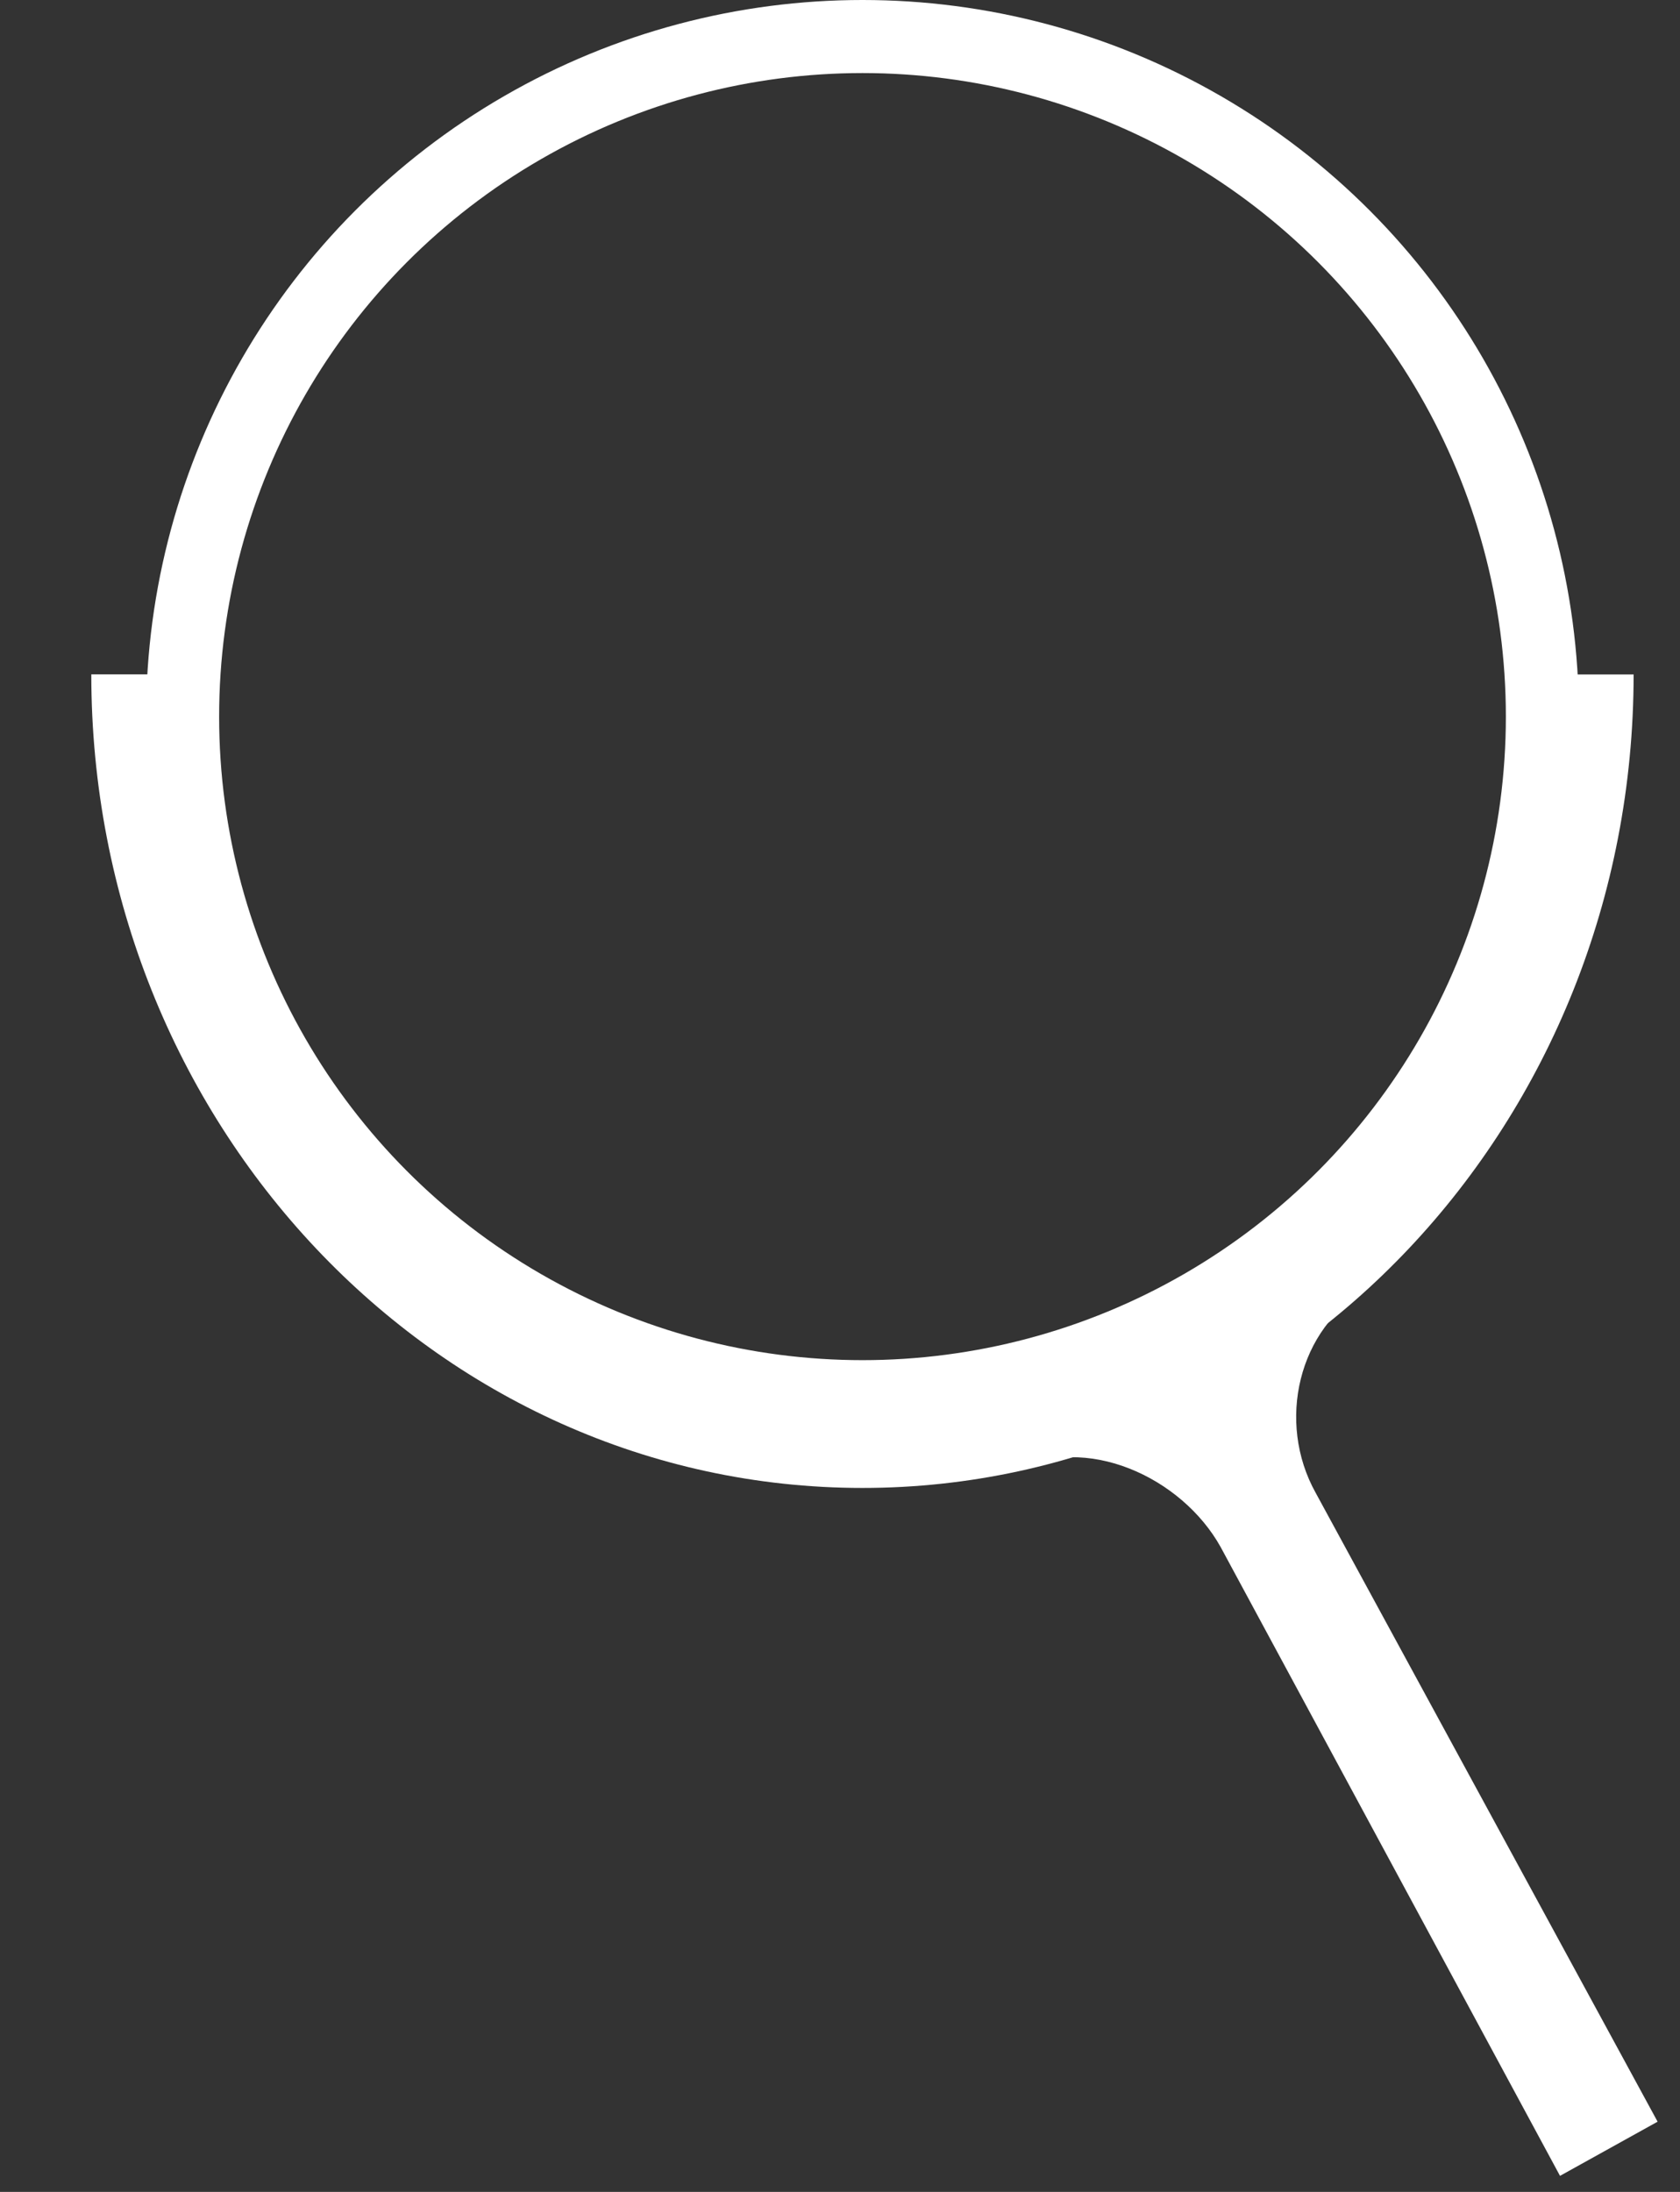
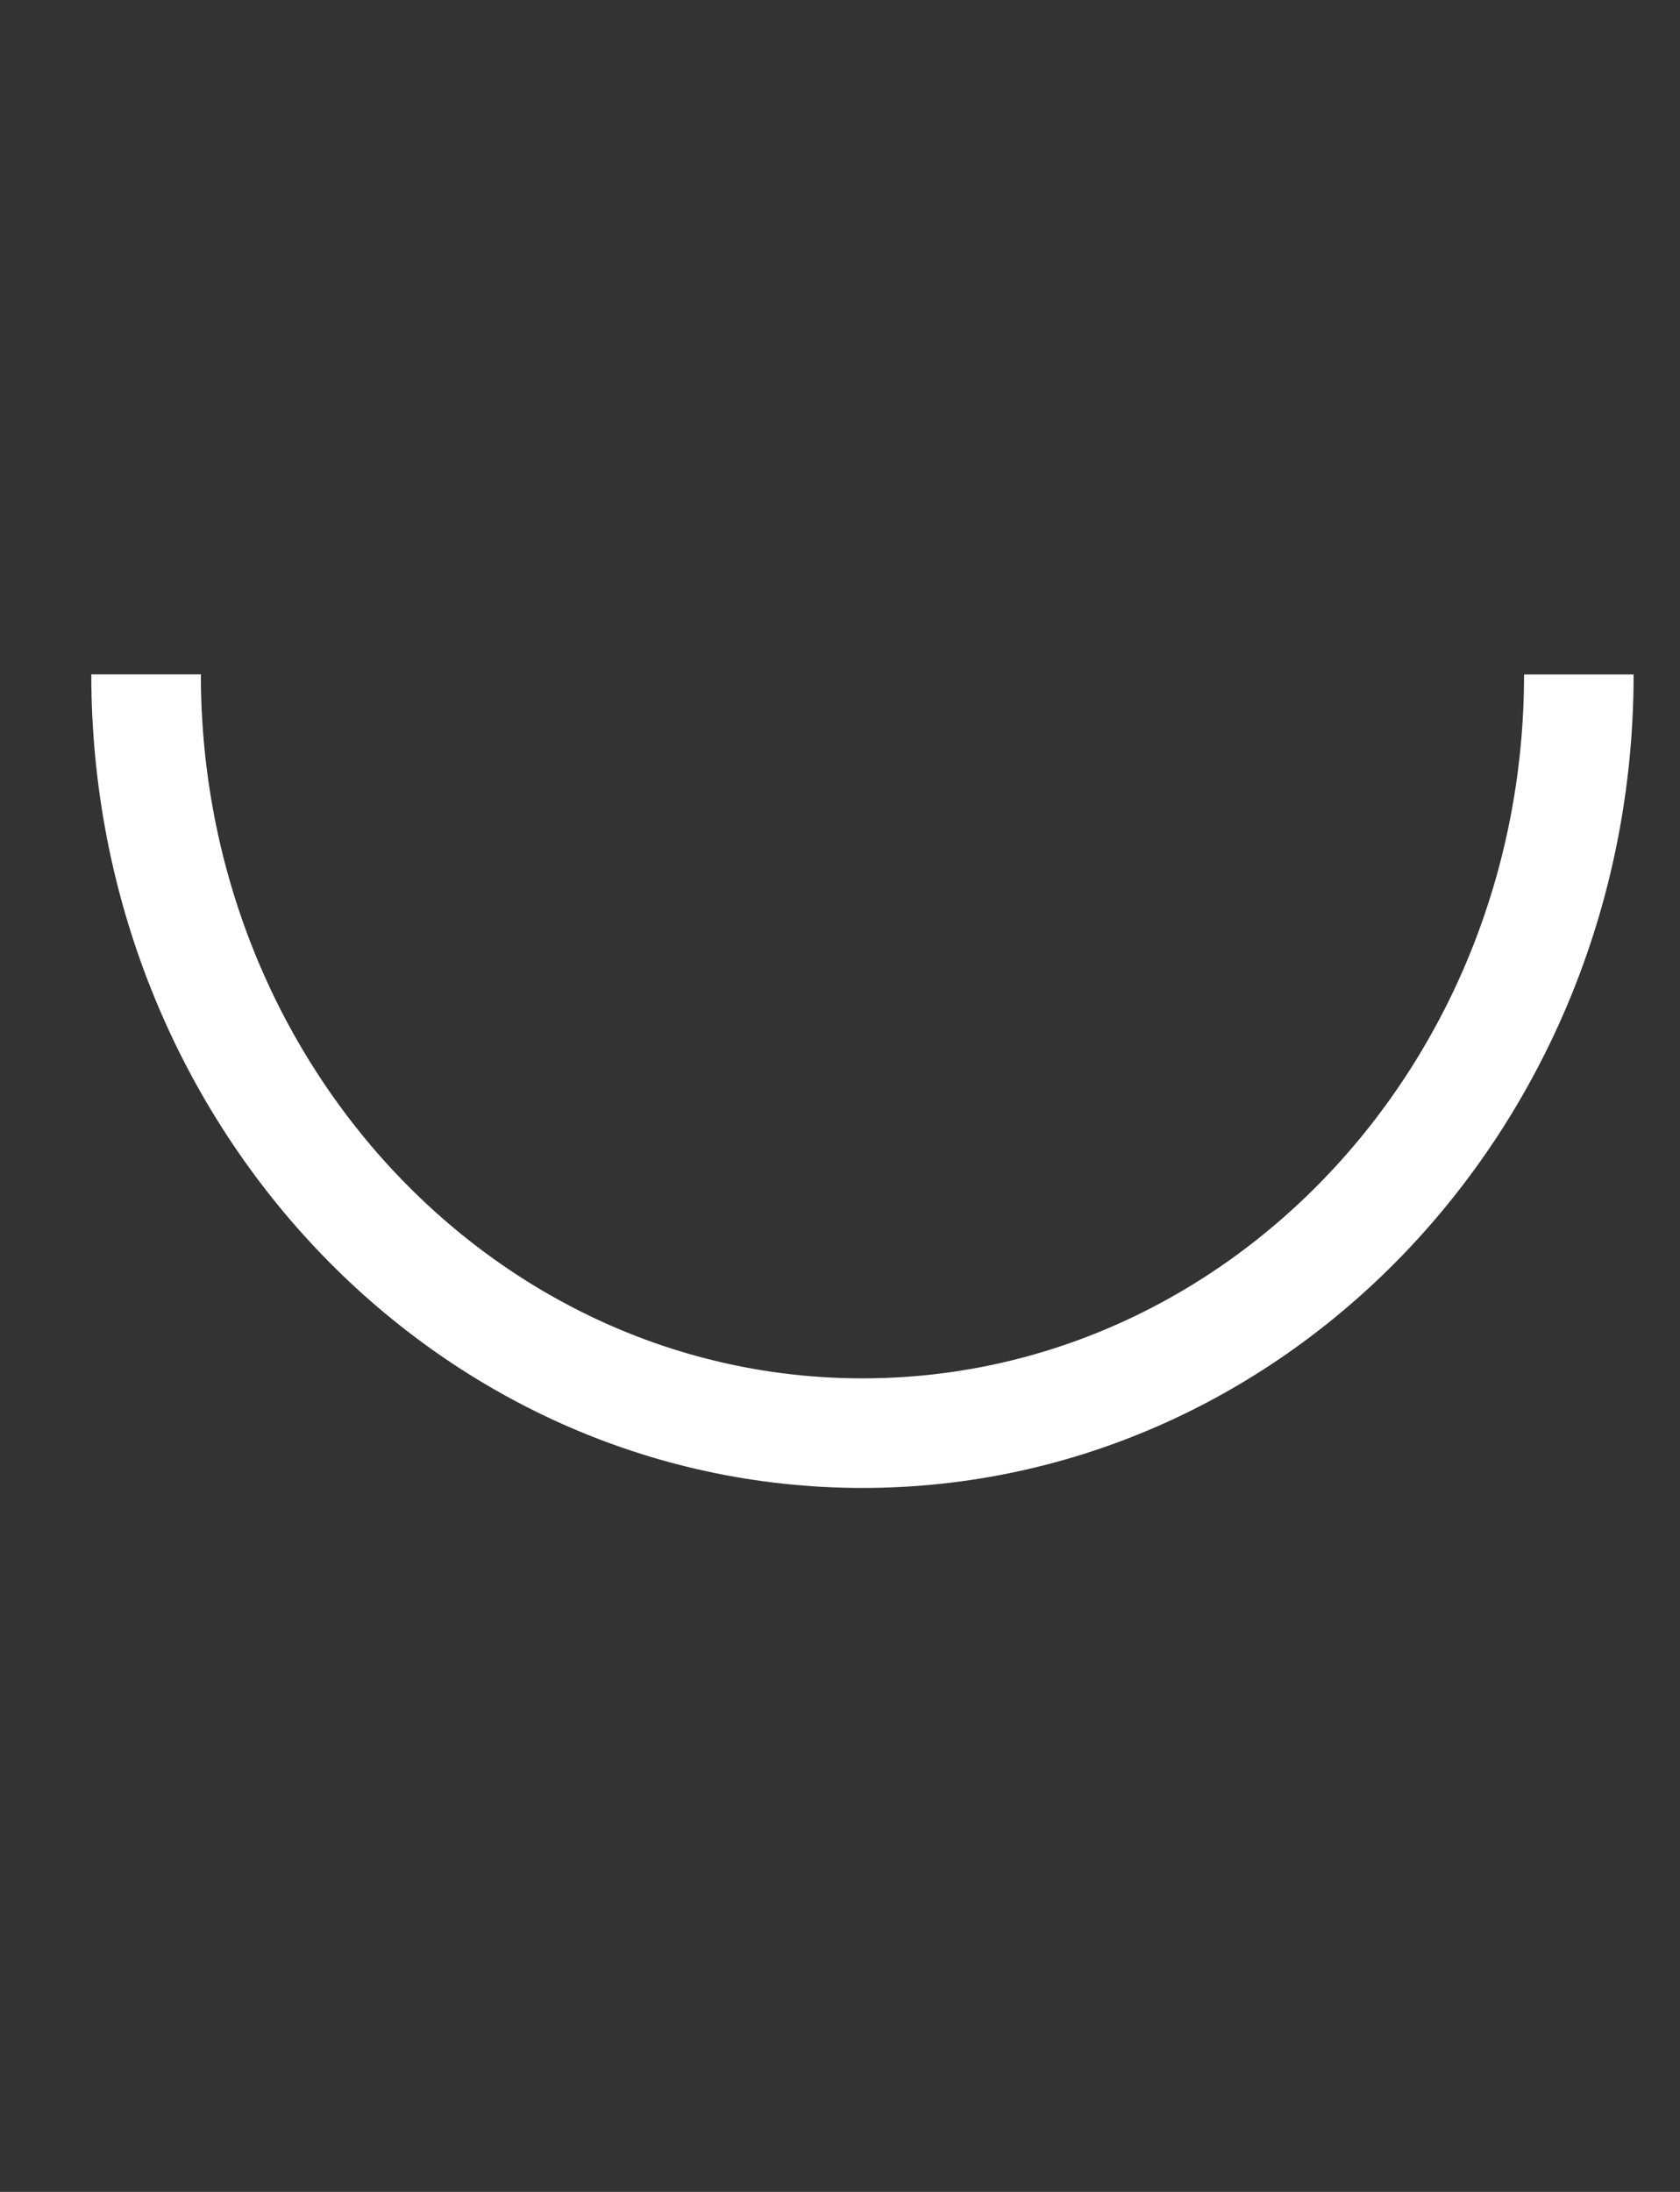
<svg xmlns="http://www.w3.org/2000/svg" width="23" height="30" viewBox="0 0 23 30">
  <rect x="0" y="0" width="23" height="30" fill="#333333" stroke="none" />
  <g fill="none" fill-rule="evenodd">
    <g>
      <g transform="translate(-662 -8065) translate(662 8065)">
-         <circle cx="11.808" cy="9.808" r="9.308" stroke="white" />
        <path stroke="white" stroke-width="1.5" d="M2 9.23c0 5.736 4.391 10.385 9.808 10.385 5.416 0 9.807-4.649 9.807-10.384" />
-         <path fill="white" d="M13.196 21.582c.782-.779 2.224-.567 3.004.213l6.836 6.99 1.08-1.081-6.873-6.984c-.783-.78-.857-2.102-.077-2.885L15.3 19.682l-2.105 1.9z" transform="rotate(16 18.656 23.31)" />
      </g>
    </g>
  </g>
</svg>